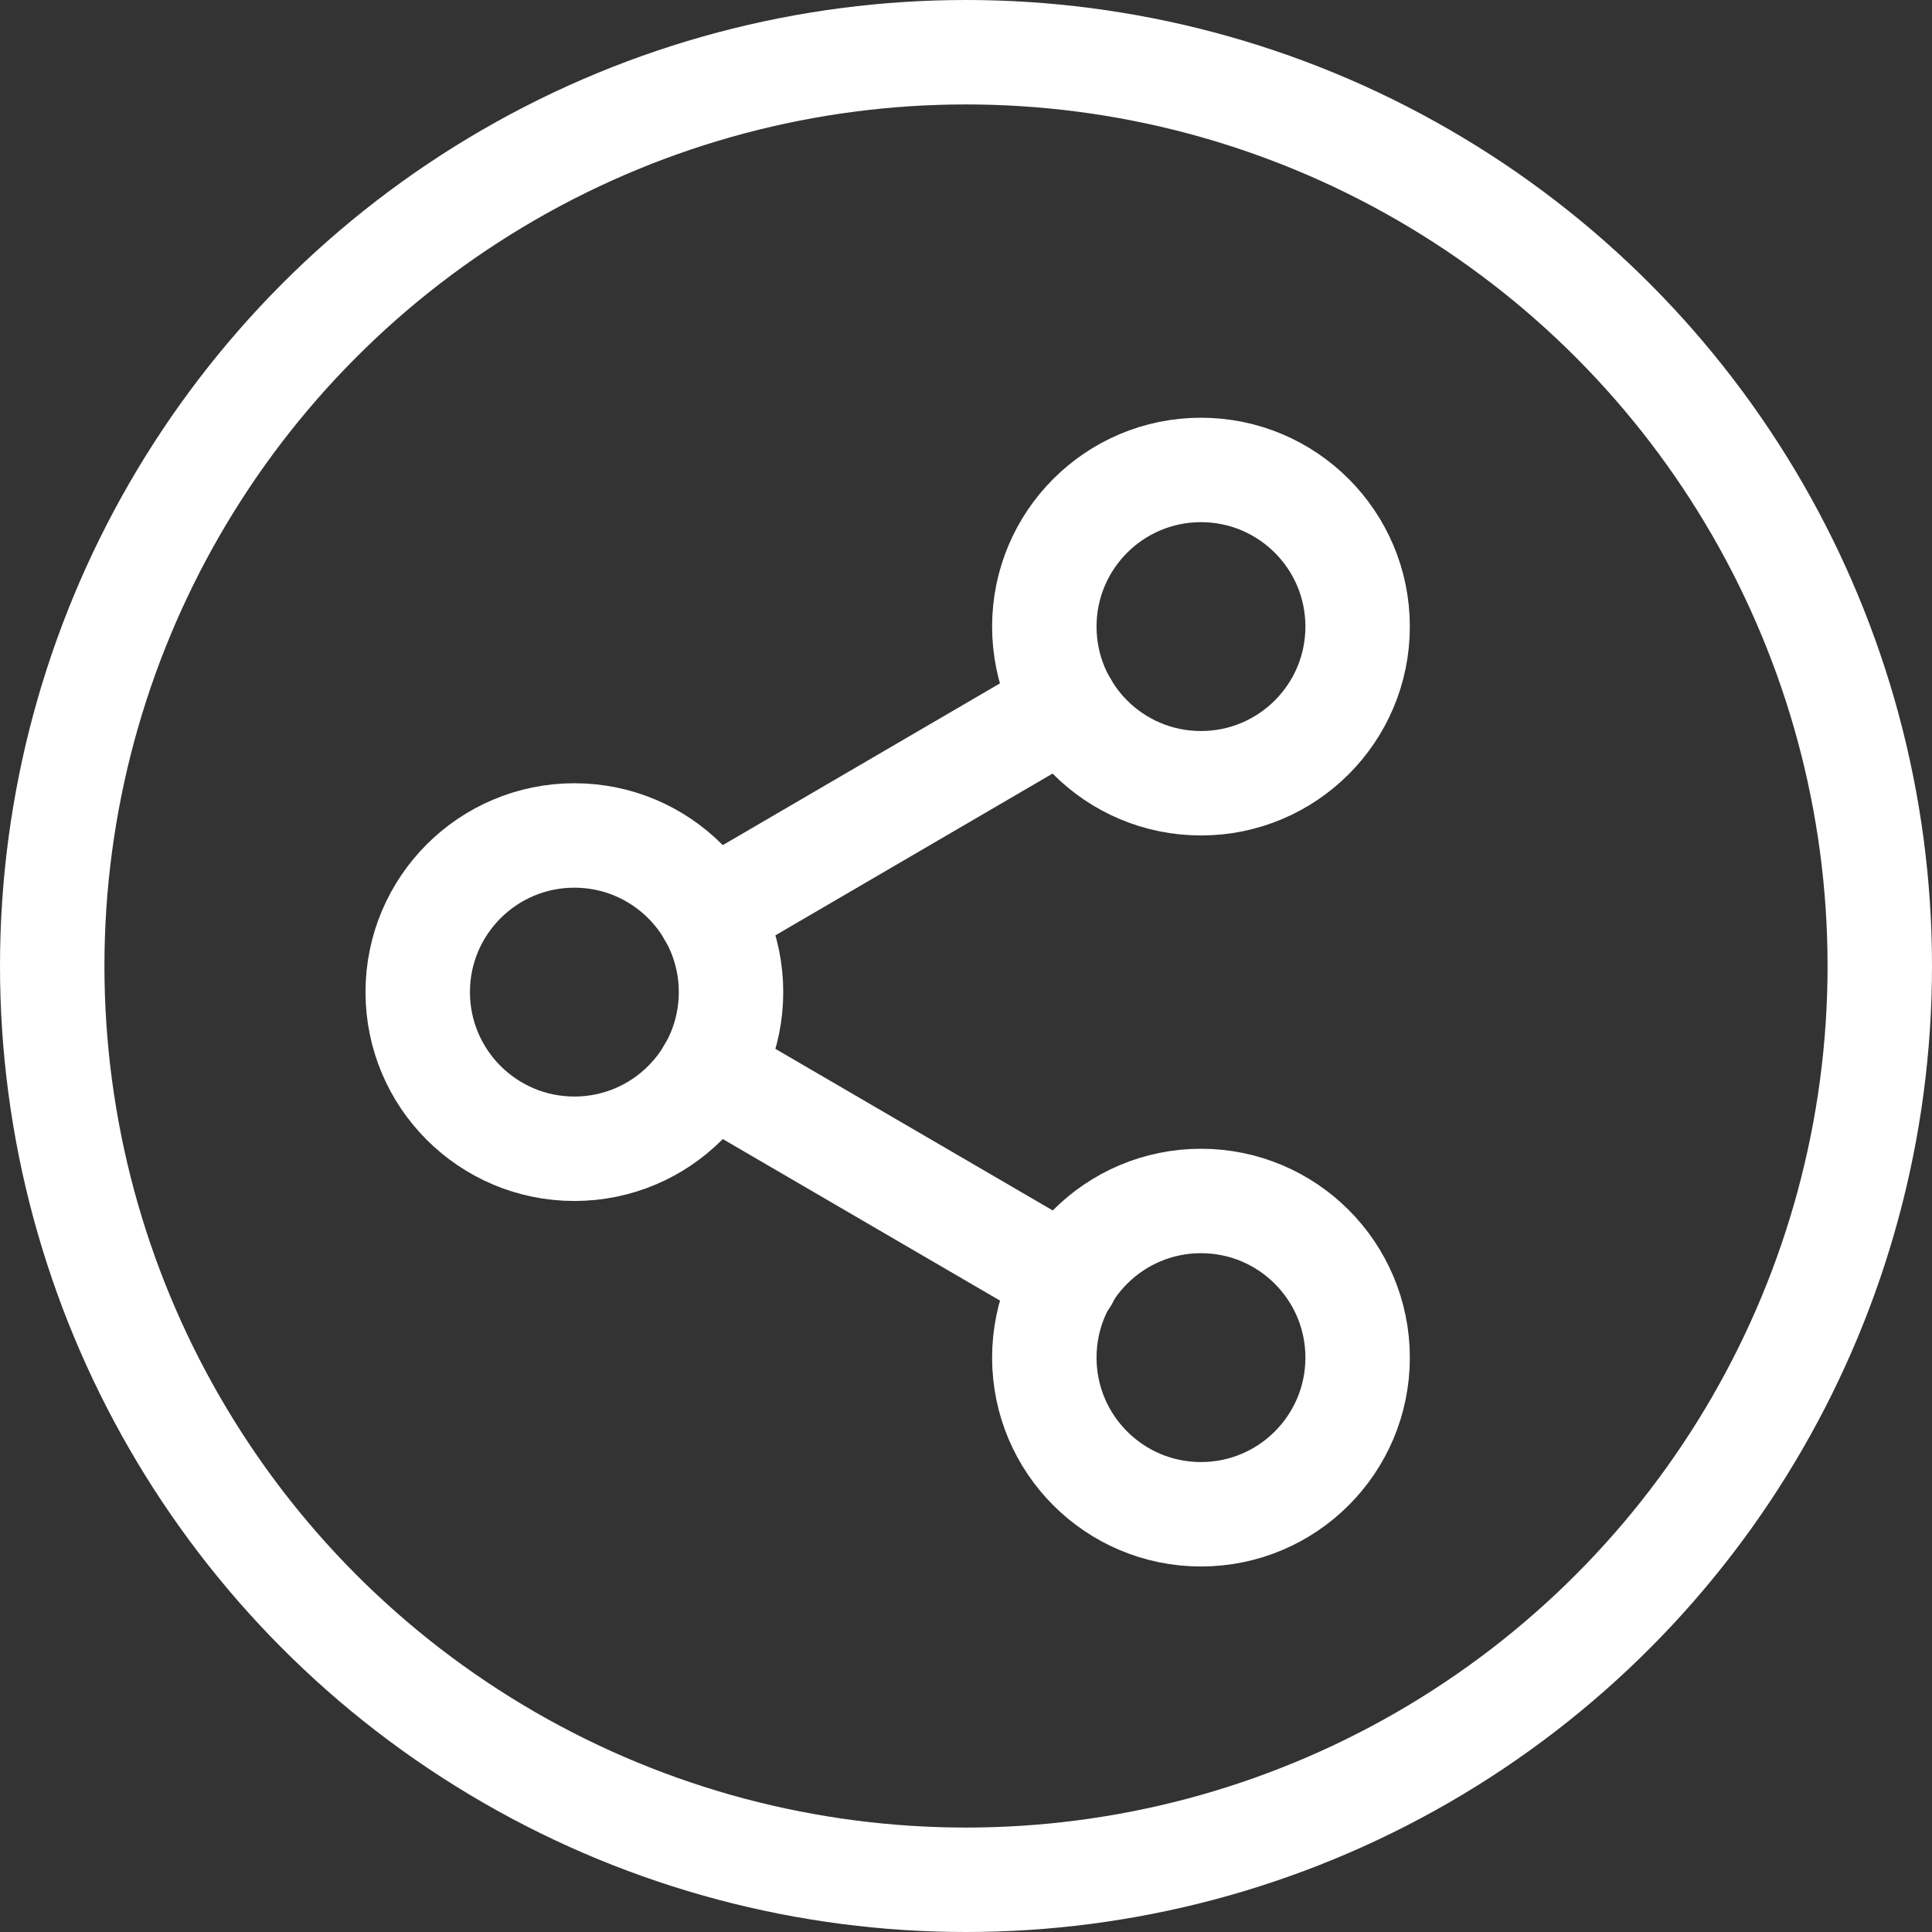
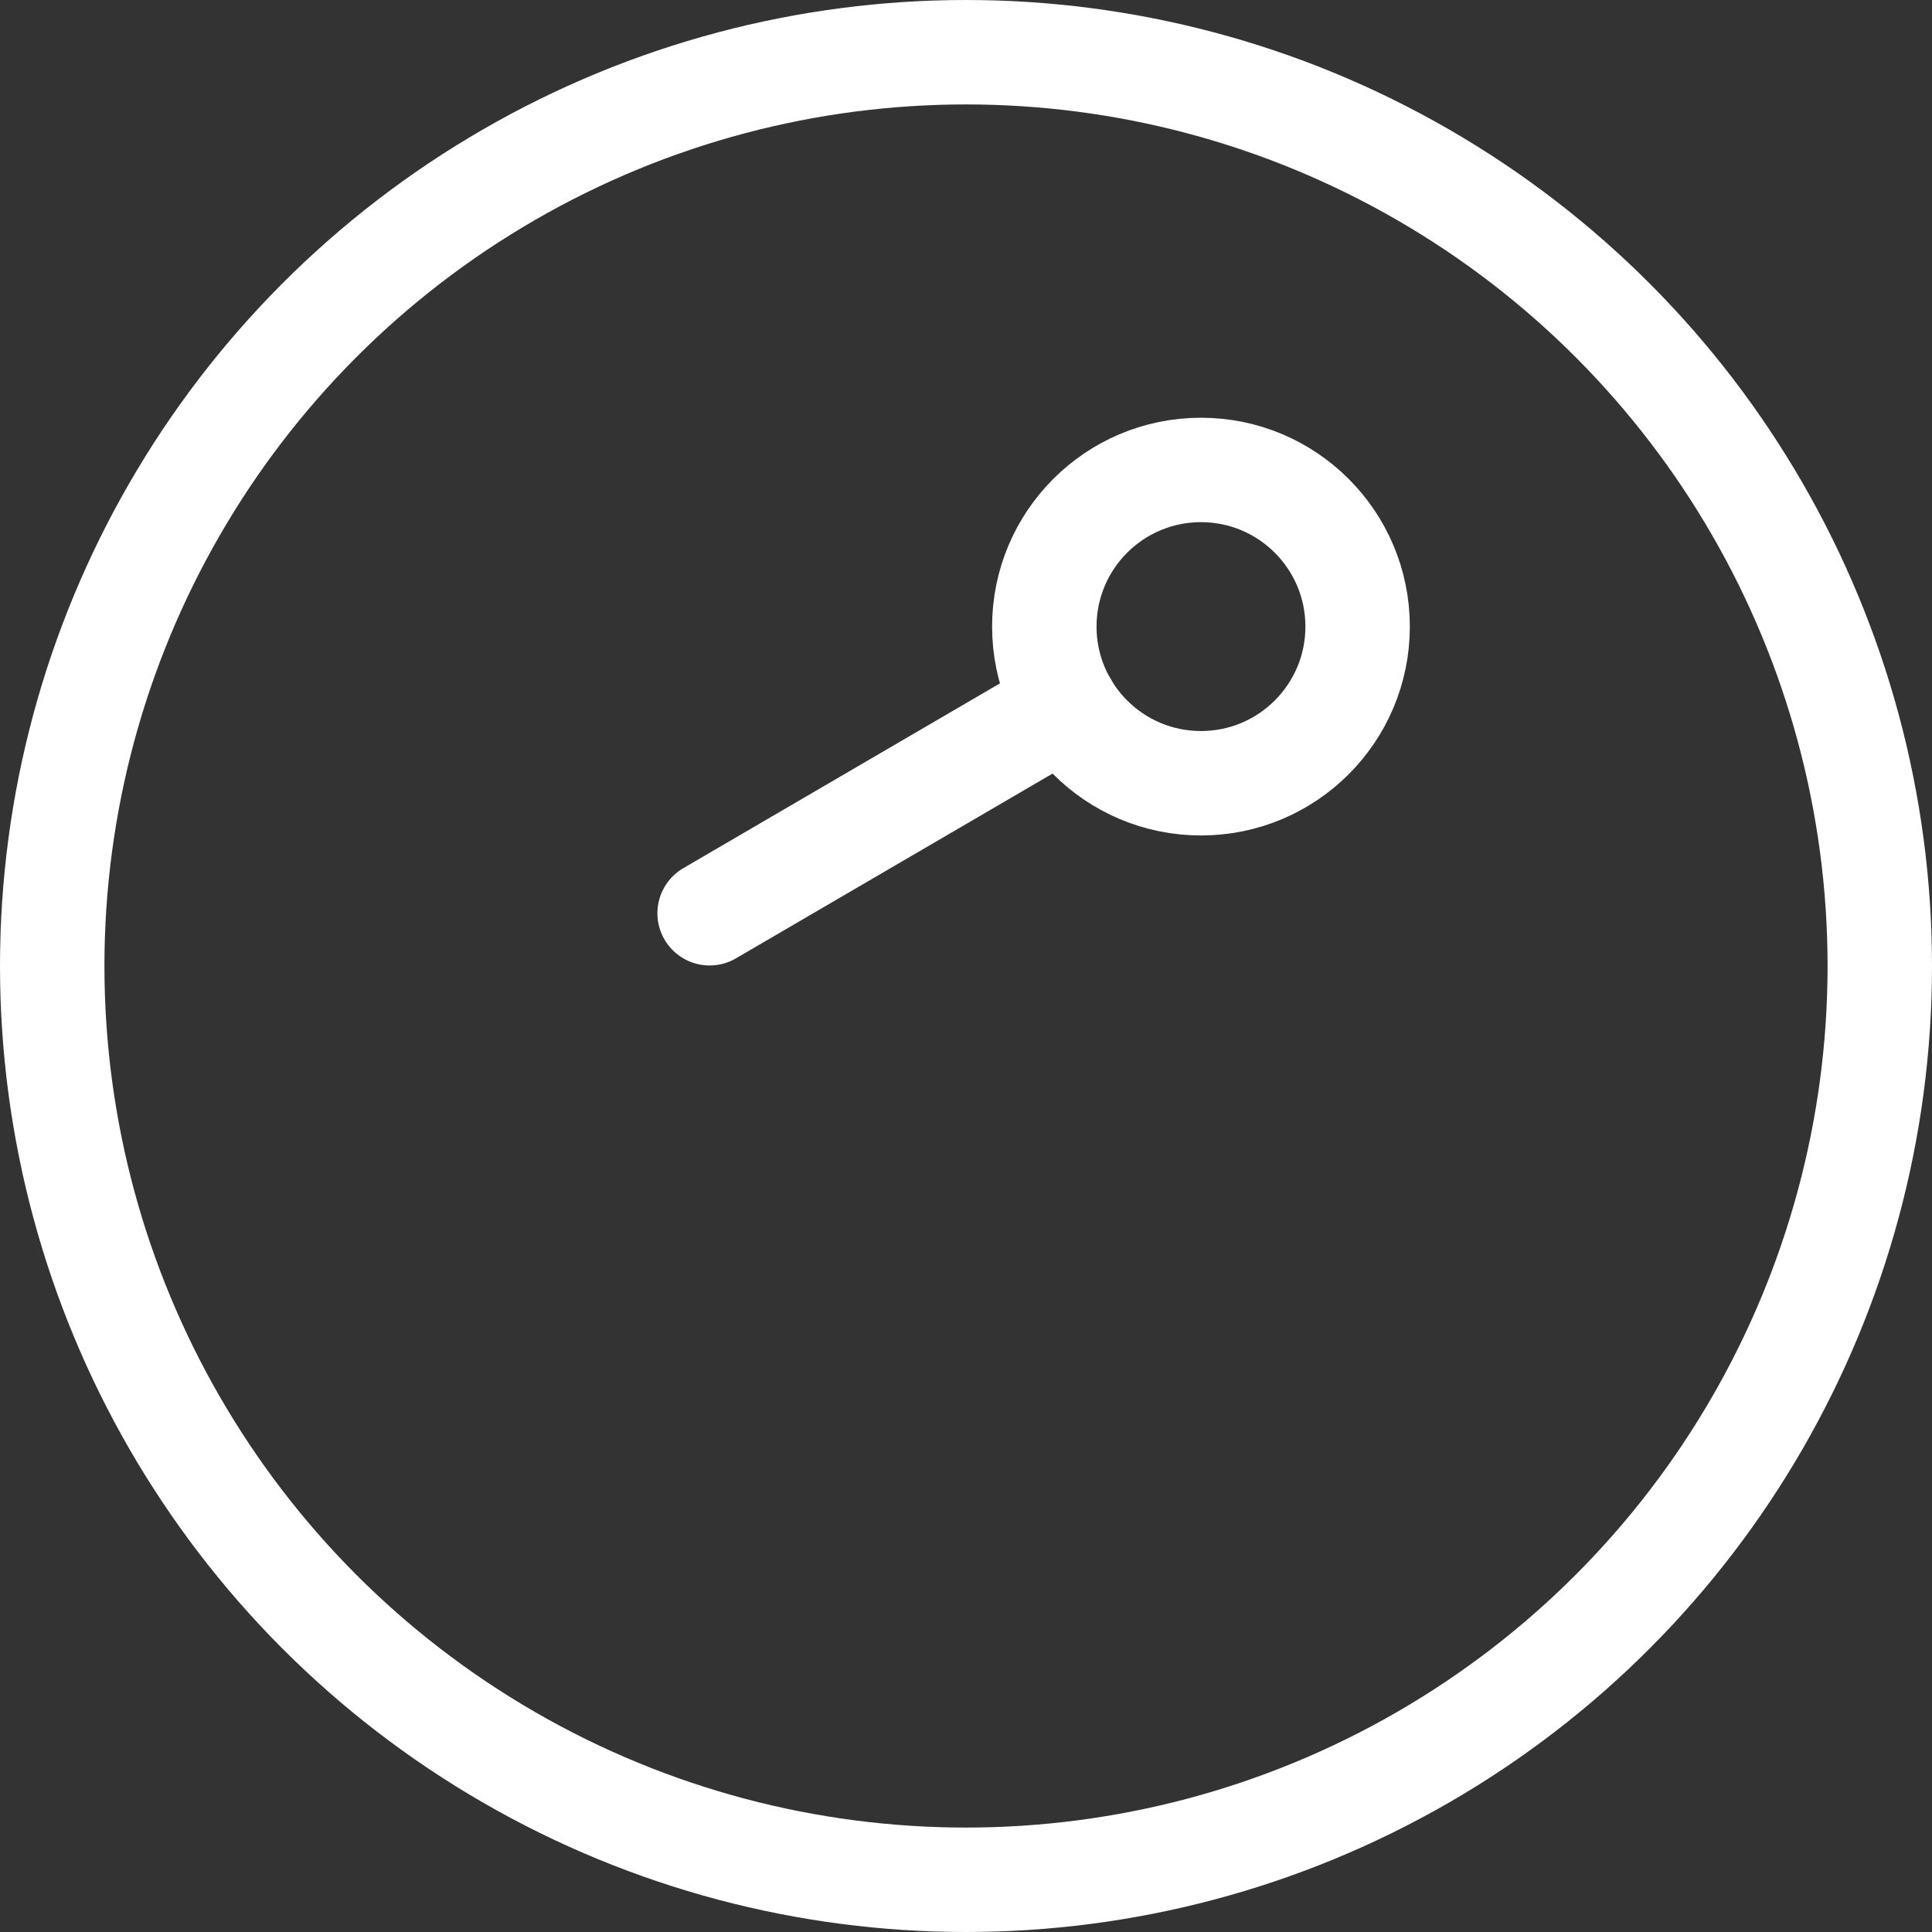
<svg xmlns="http://www.w3.org/2000/svg" width="37" height="37" viewBox="0 0 37 37">
  <rect x="0" y="0" width="37" height="37" fill="#333333" stroke="none" />
  <g fill="none" fill-rule="evenodd" stroke="#FFF" stroke-linecap="round" stroke-linejoin="round" stroke-width="2" transform="translate(1 1)">
    <circle cx="17.5" cy="17.5" r="17.5" />
    <circle cx="22" cy="11" r="3" />
-     <circle cx="10" cy="18" r="3" />
-     <circle cx="22" cy="25" r="3" />
-     <path d="M12.59 19.51l6.83 3.98M19.41 12.51l-6.82 3.98" />
+     <path d="M12.59 19.51M19.41 12.51l-6.82 3.98" />
  </g>
</svg>